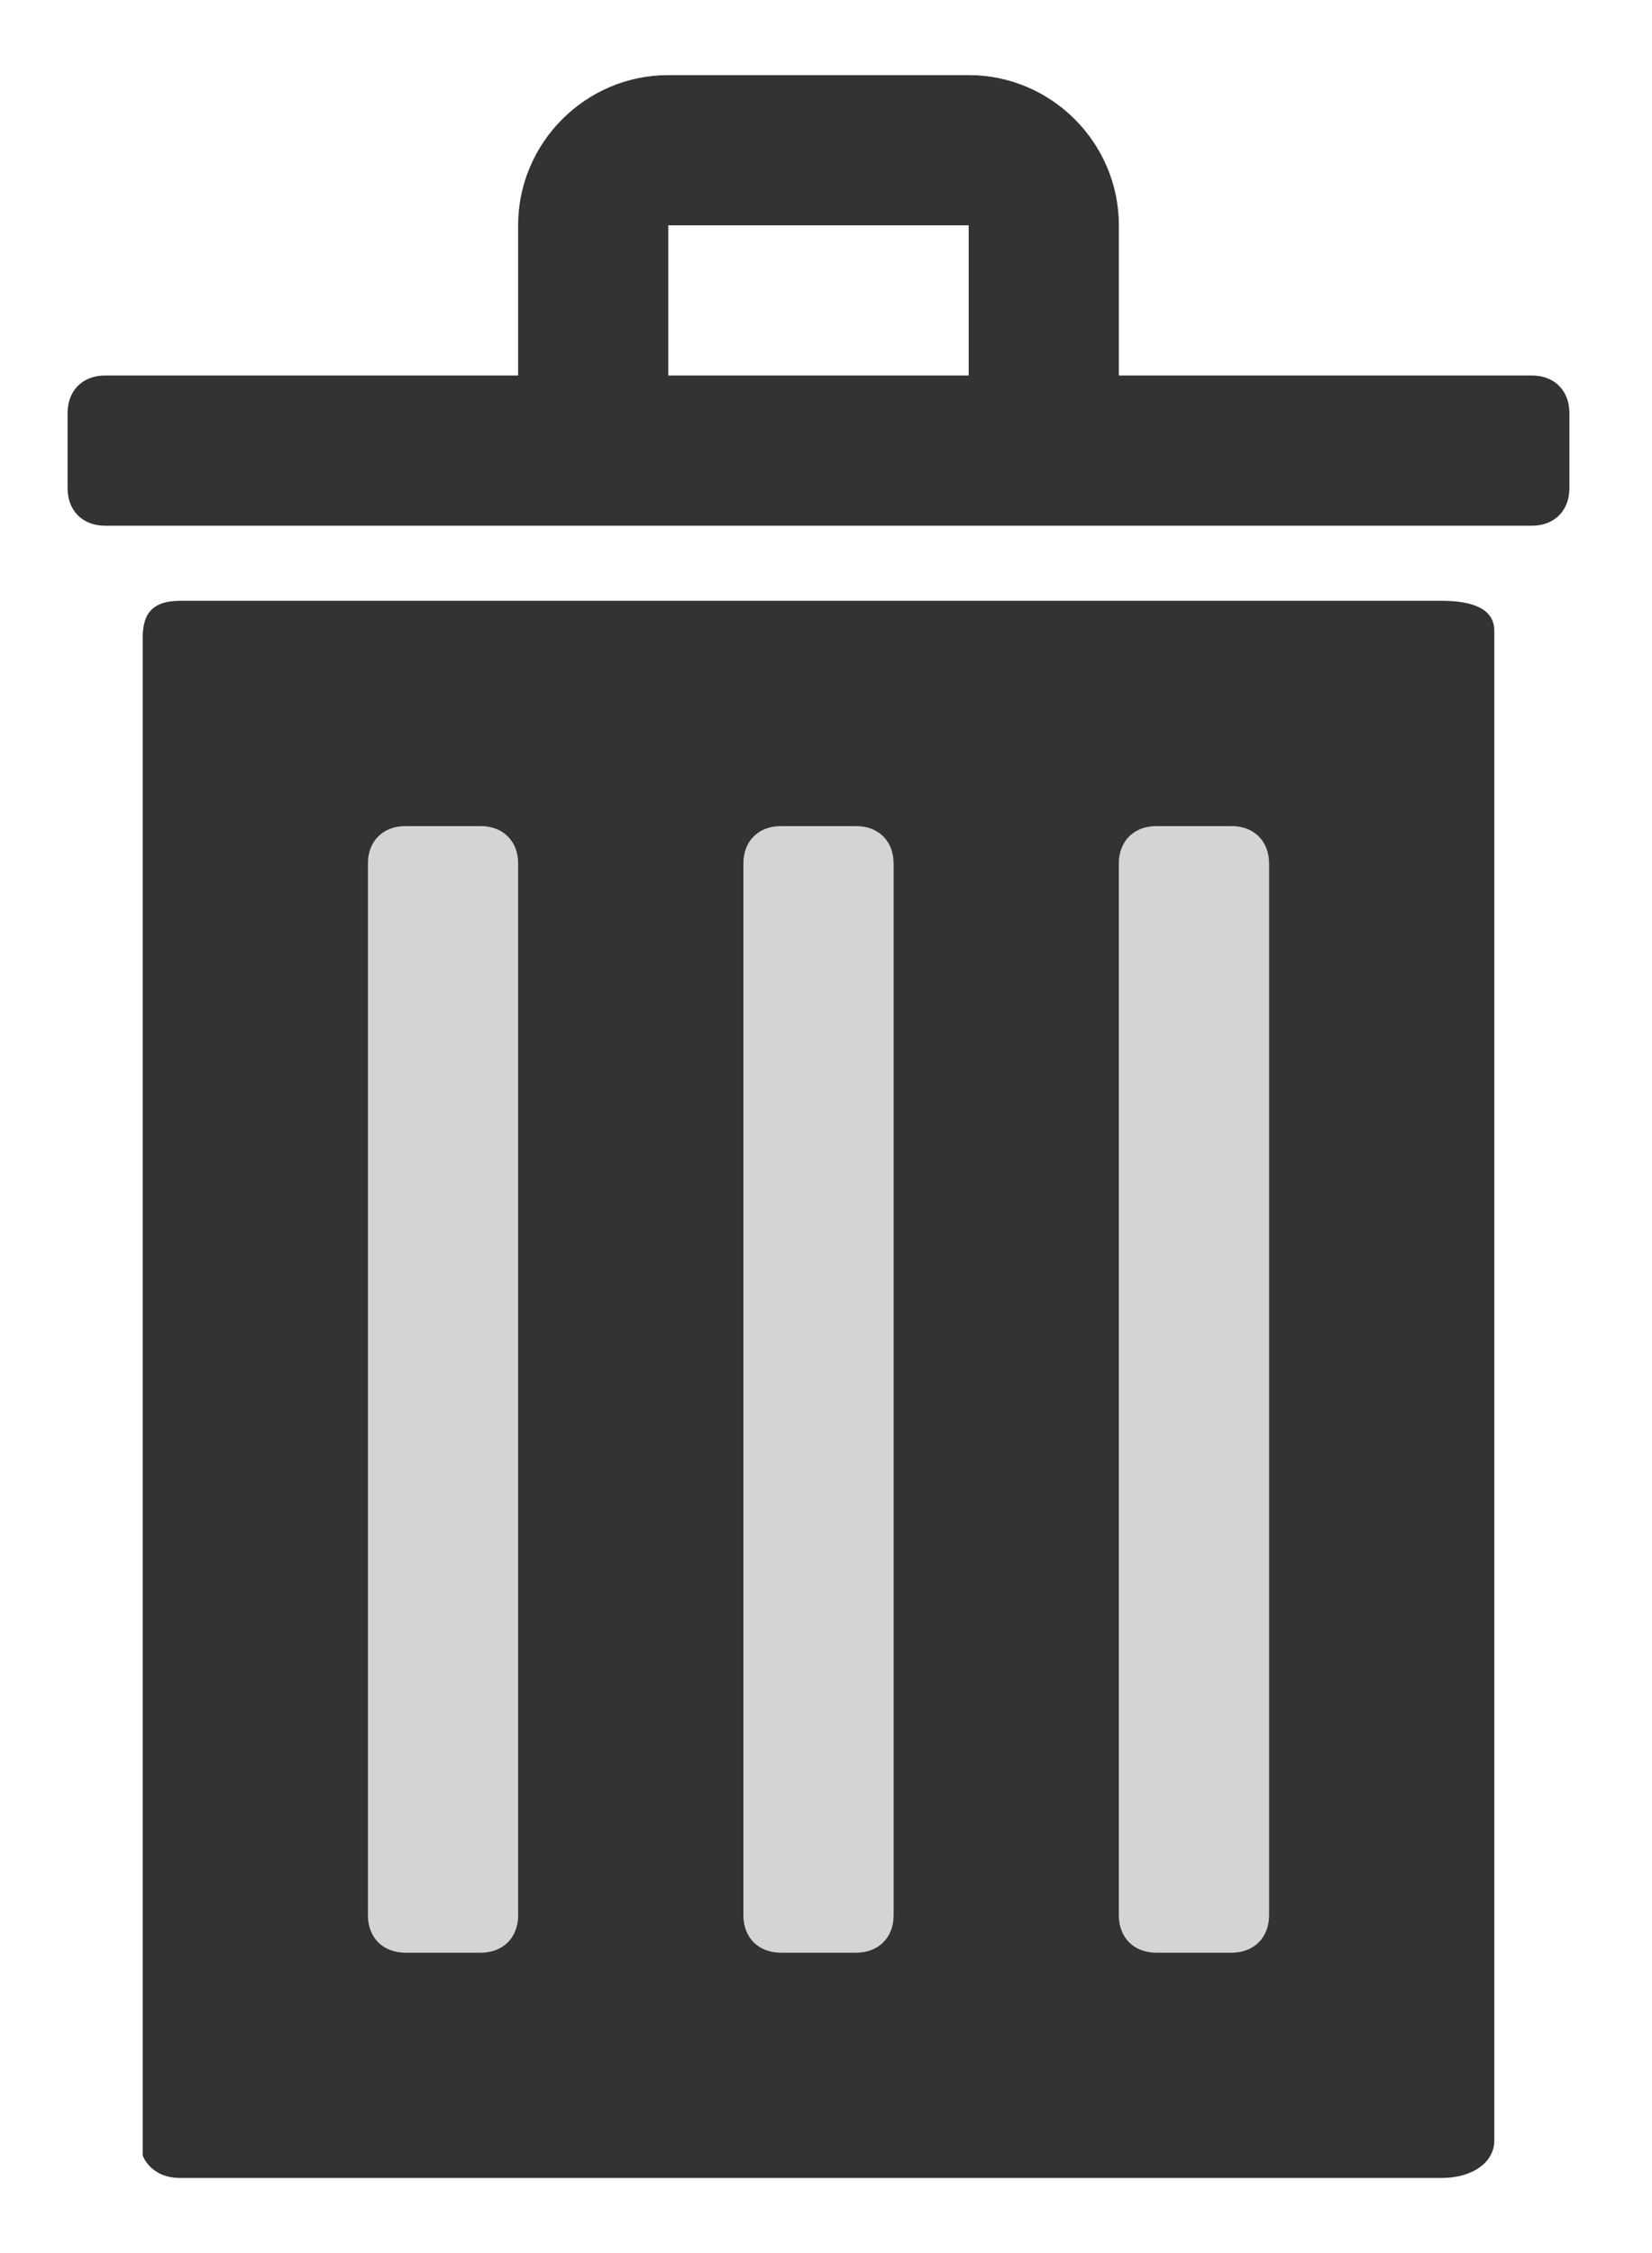
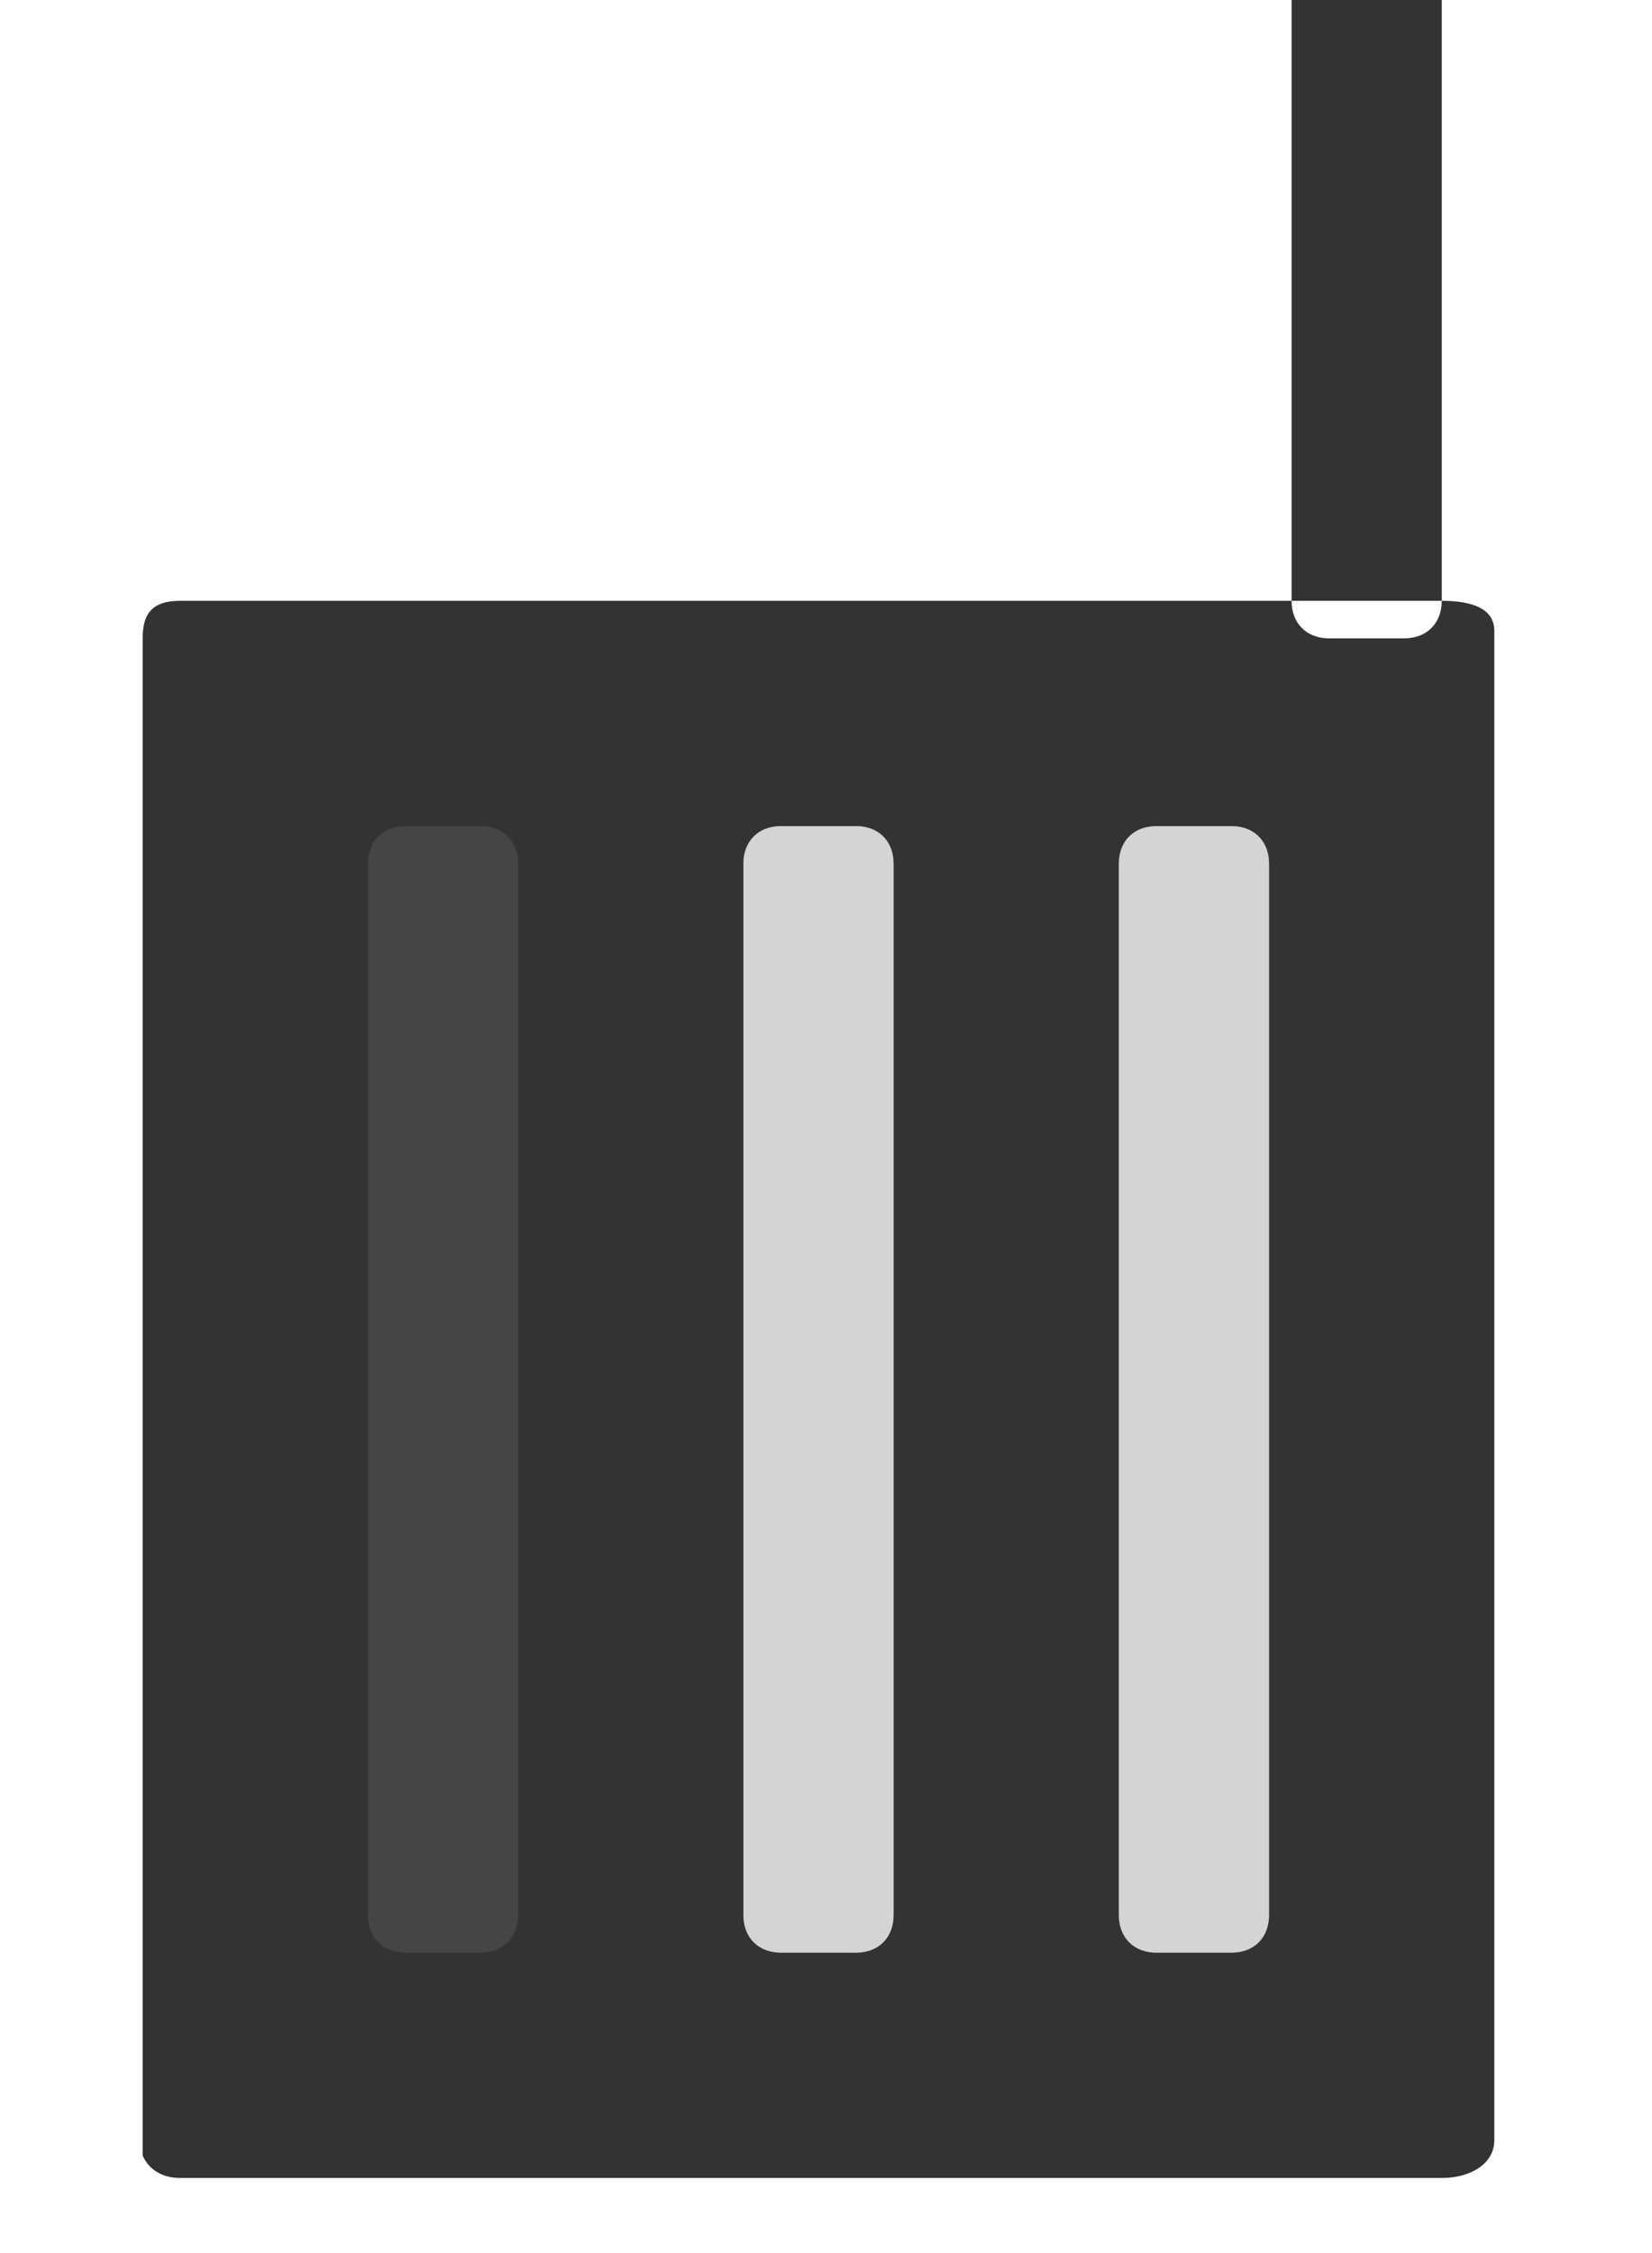
<svg xmlns="http://www.w3.org/2000/svg" version="1.1" id="Layer_1" x="0px" y="0px" viewBox="0 20 22 30" enable-background="new 0 20 22 30" xml:space="preserve">
  <g id="bin">
-     <path fill="#333333" d="M20.4,25h-5.5v-2c0-1.1-0.9-2-2-2h-4c-1.1,0-2,0.9-2,2v2H1.4c-0.3,0-0.5,0.2-0.5,0.5v1   c0,0.3,0.2,0.5,0.5,0.5h19c0.3,0,0.5-0.2,0.5-0.5v-1C20.9,25.2,20.7,25,20.4,25z M8.9,25L8.9,25l0-2h4v2H8.9z" />
-     <path fill="#333333" d="M19.2,28H2.4c-0.4,0-0.5,0.2-0.5,0.5v20.2c0,0,0.1,0.3,0.5,0.3h16.8c0.4,0,0.7-0.2,0.7-0.5V28.4   C19.9,28.1,19.6,28,19.2,28z M6.9,45.5c0,0.3-0.2,0.5-0.5,0.5h-1c-0.3,0-0.5-0.2-0.5-0.5v-14c0-0.3,0.2-0.5,0.5-0.5h1   c0.3,0,0.5,0.2,0.5,0.5V45.5z M11.9,45.5c0,0.3-0.2,0.5-0.5,0.5h-1c-0.3,0-0.5-0.2-0.5-0.5v-14c0-0.3,0.2-0.5,0.5-0.5h1   c0.3,0,0.5,0.2,0.5,0.5V45.5z M16.9,45.5c0,0.3-0.2,0.5-0.5,0.5h-1c-0.3,0-0.5-0.2-0.5-0.5v-14c0-0.3,0.2-0.5,0.5-0.5h1   c0.3,0,0.5,0.2,0.5,0.5V45.5z" />
+     <path fill="#333333" d="M19.2,28H2.4c-0.4,0-0.5,0.2-0.5,0.5v20.2c0,0,0.1,0.3,0.5,0.3h16.8c0.4,0,0.7-0.2,0.7-0.5V28.4   C19.9,28.1,19.6,28,19.2,28z c0,0.3-0.2,0.5-0.5,0.5h-1c-0.3,0-0.5-0.2-0.5-0.5v-14c0-0.3,0.2-0.5,0.5-0.5h1   c0.3,0,0.5,0.2,0.5,0.5V45.5z M11.9,45.5c0,0.3-0.2,0.5-0.5,0.5h-1c-0.3,0-0.5-0.2-0.5-0.5v-14c0-0.3,0.2-0.5,0.5-0.5h1   c0.3,0,0.5,0.2,0.5,0.5V45.5z M16.9,45.5c0,0.3-0.2,0.5-0.5,0.5h-1c-0.3,0-0.5-0.2-0.5-0.5v-14c0-0.3,0.2-0.5,0.5-0.5h1   c0.3,0,0.5,0.2,0.5,0.5V45.5z" />
    <path opacity="0.3" fill="#6E6E6E" d="M6.9,45.5c0,0.3-0.2,0.5-0.5,0.5h-1c-0.3,0-0.5-0.2-0.5-0.5v-14c0-0.3,0.2-0.5,0.5-0.5h1   c0.3,0,0.5,0.2,0.5,0.5V45.5z M11.9,45.5c0,0.3-0.2,0.5-0.5,0.5h-1c-0.3,0-0.5-0.2-0.5-0.5v-14c0-0.3,0.2-0.5,0.5-0.5h1   c0.3,0,0.5,0.2,0.5,0.5V45.5z M16.9,45.5c0,0.3-0.2,0.5-0.5,0.5h-1c-0.3,0-0.5-0.2-0.5-0.5v-14c0-0.3,0.2-0.5,0.5-0.5h1   c0.3,0,0.5,0.2,0.5,0.5V45.5z" />
  </g>
</svg>